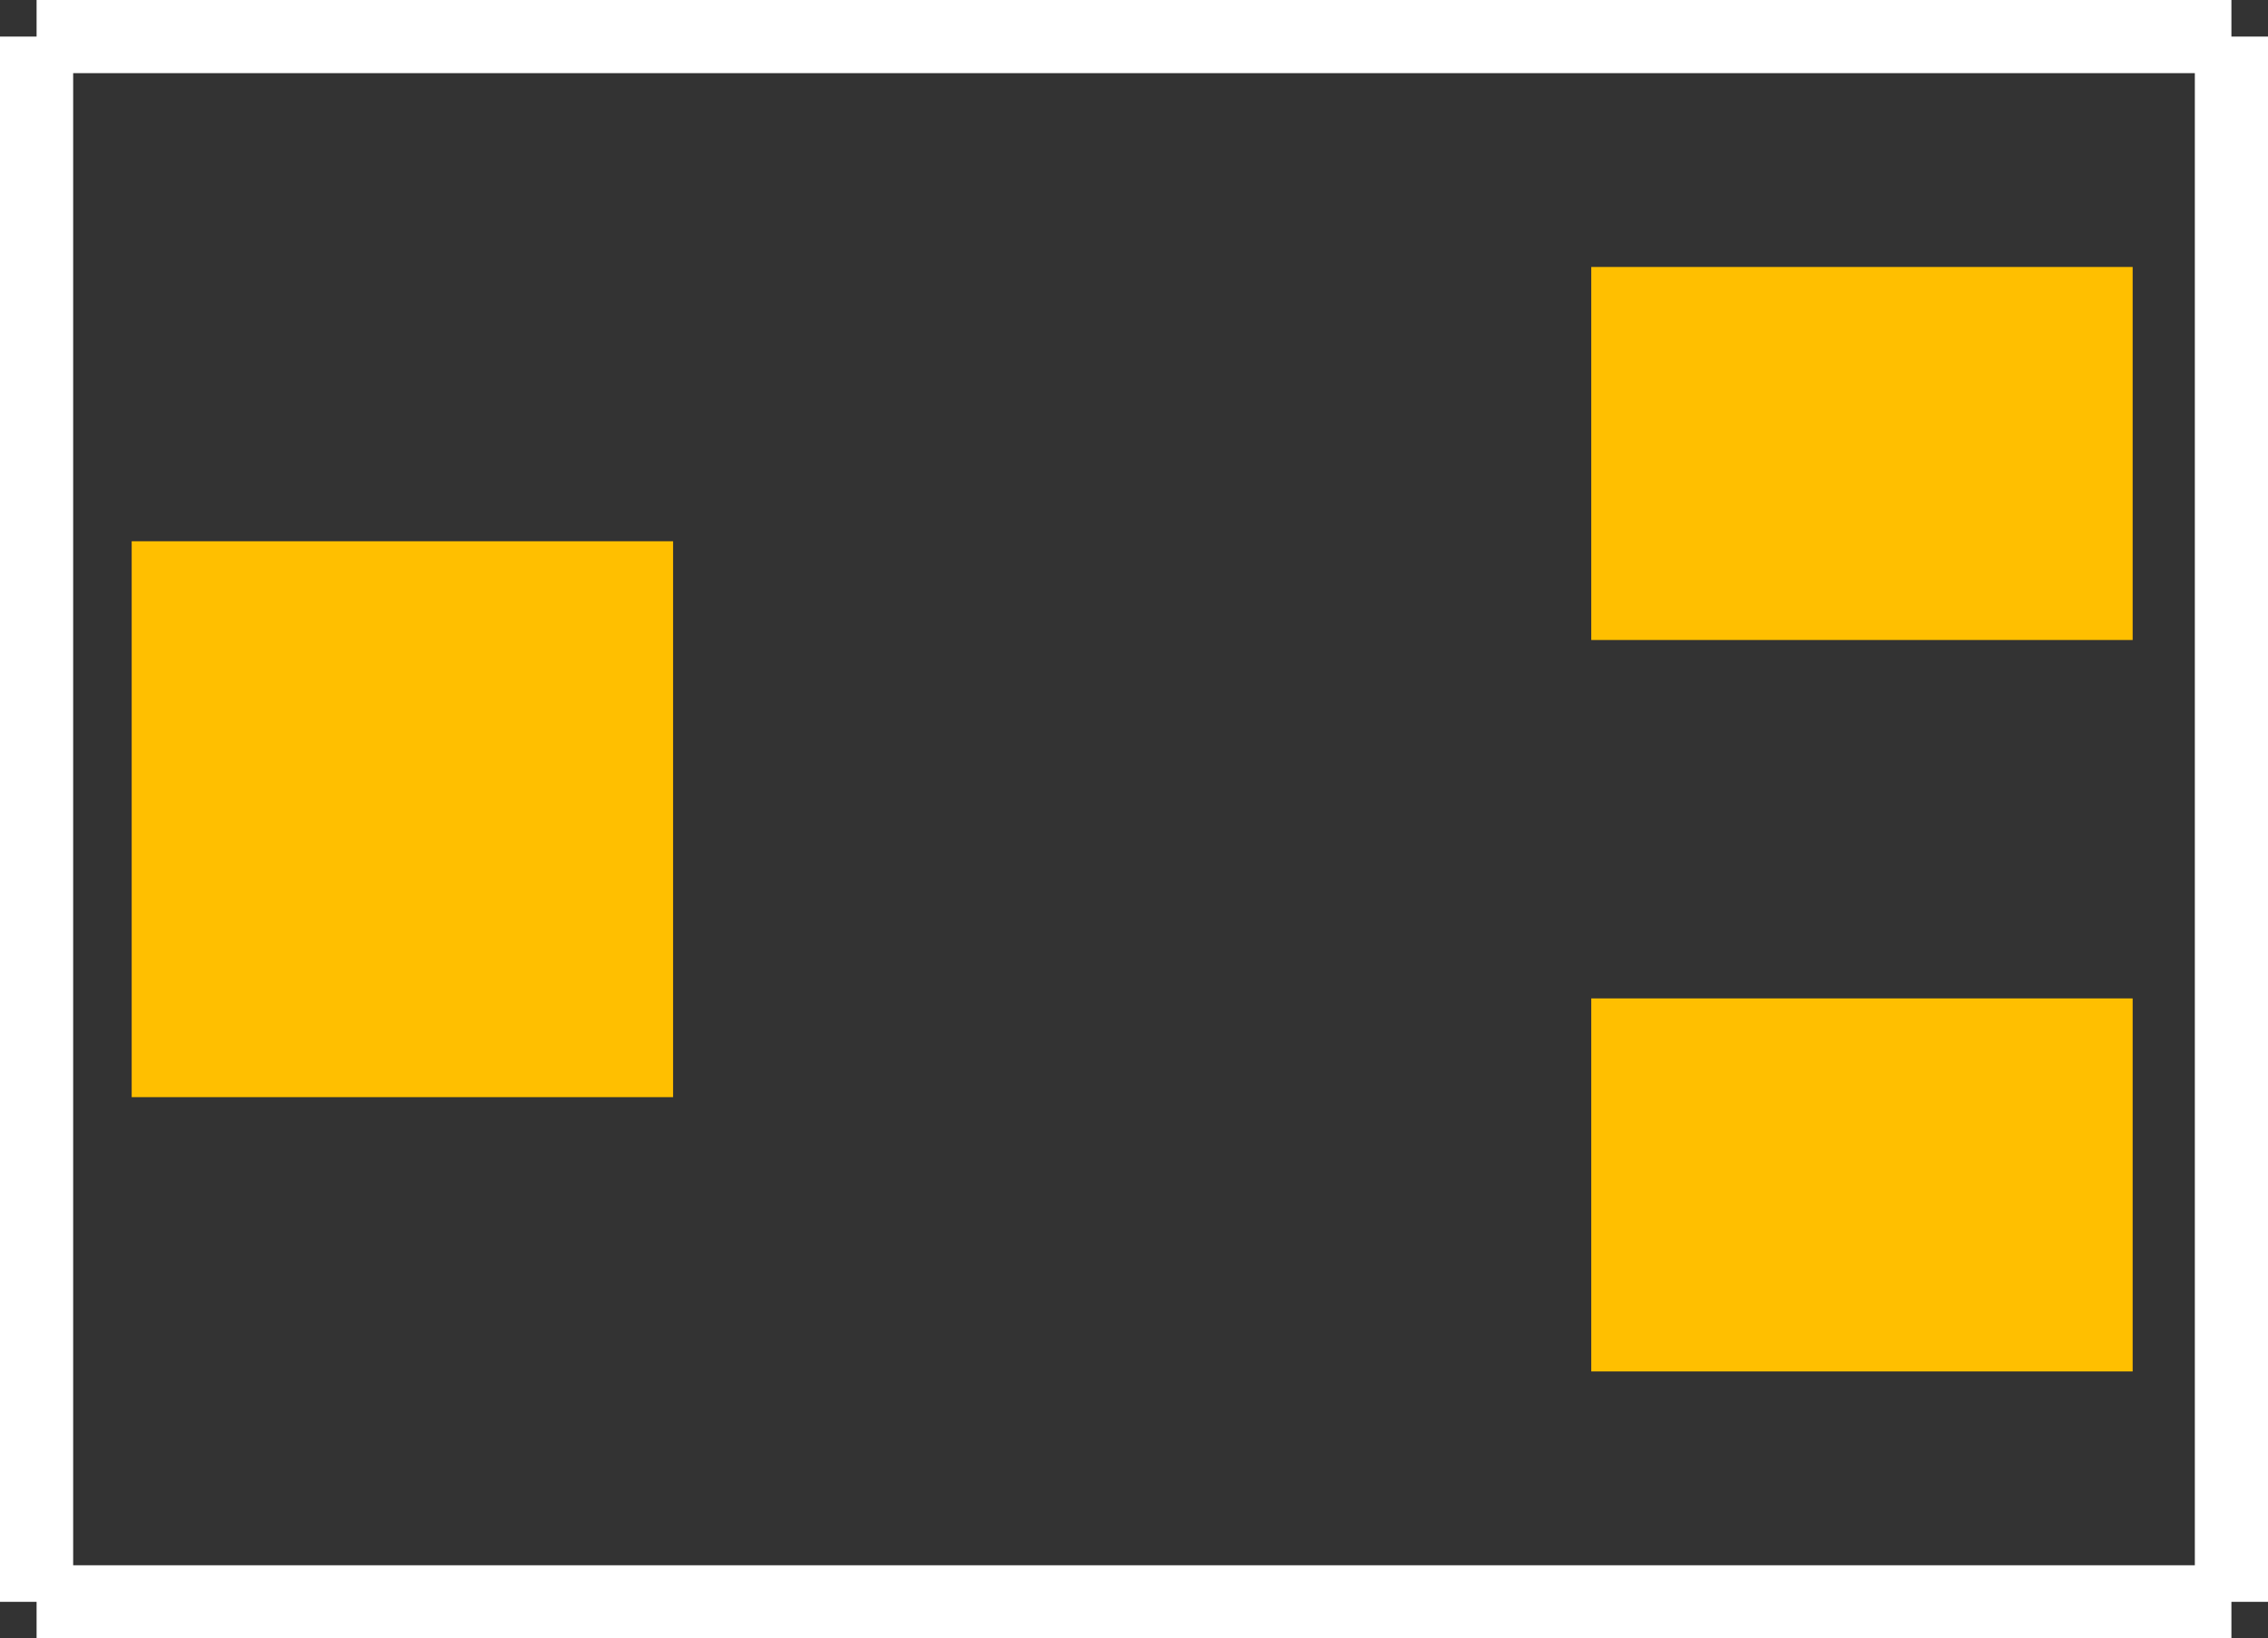
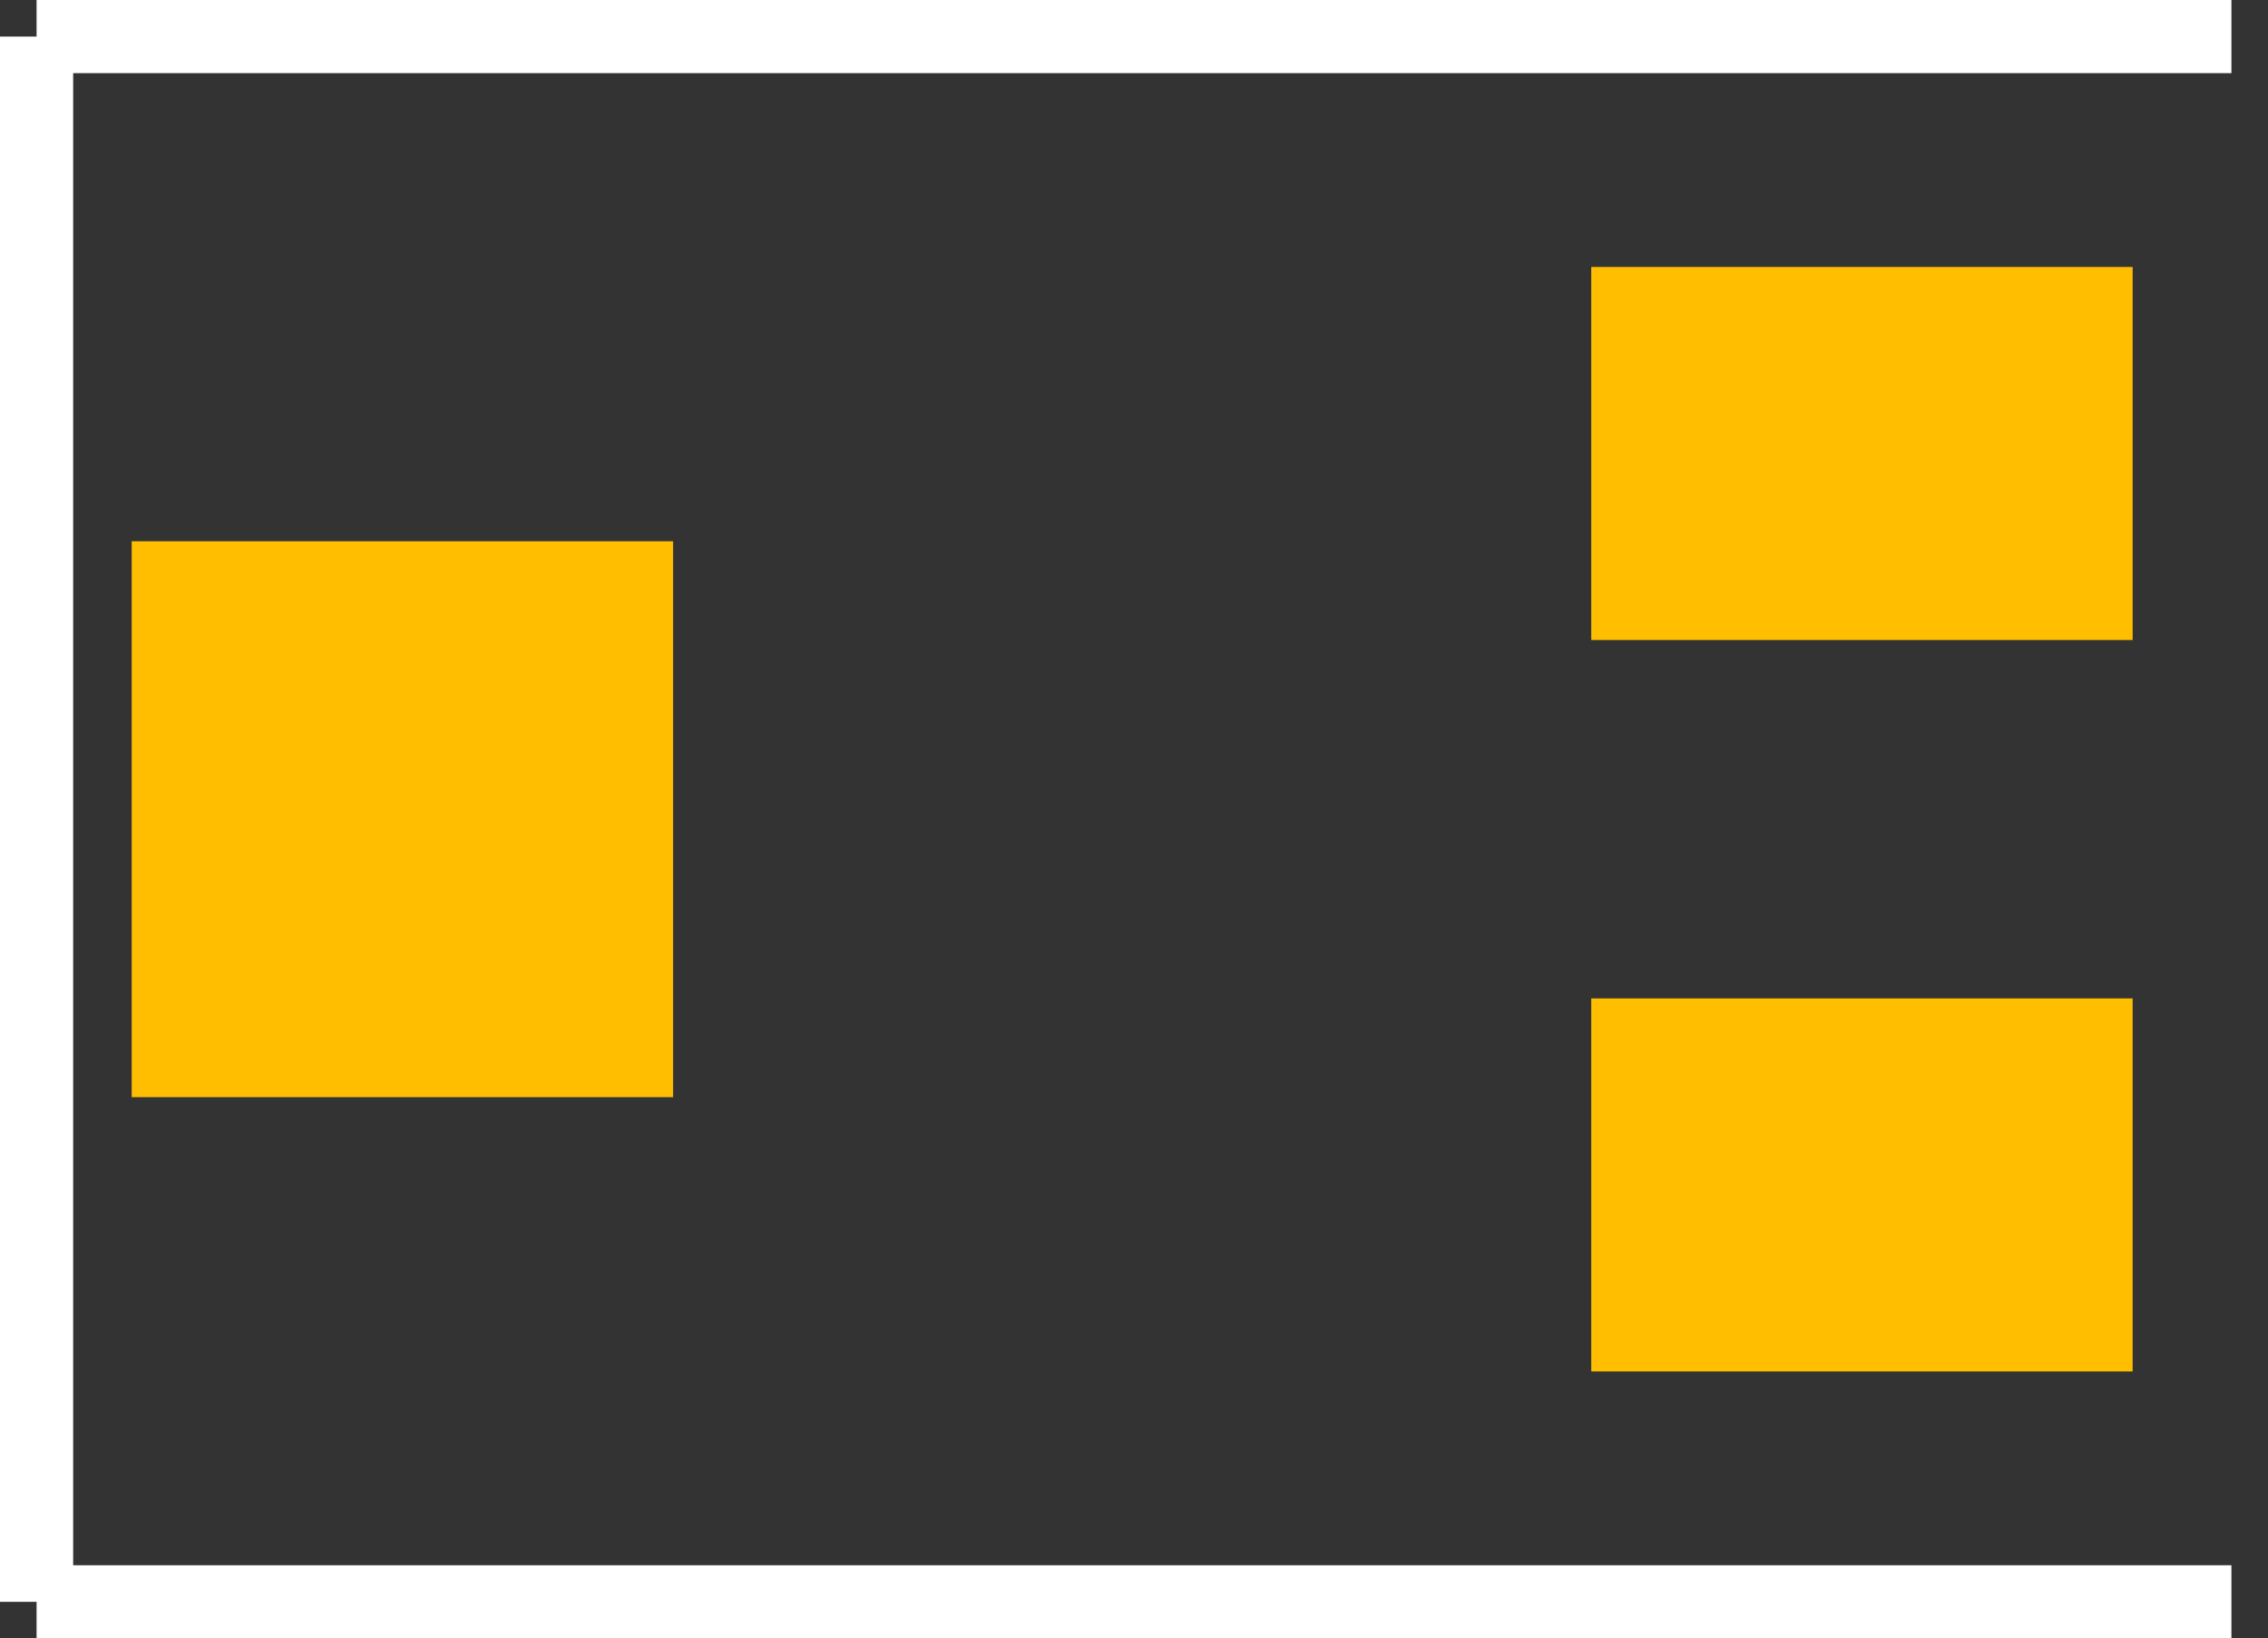
<svg xmlns="http://www.w3.org/2000/svg" version="1.2" baseProfile="tiny" x="0in" y="0in" width="0.31in" height="0.224in" viewBox="0 0 31000 22400">
  <rect x="0" y="0" width="31000" height="22400" fill="#333333" stroke="none" />
  <title>BOURNS_3224X.fp</title>
  <desc>Geda footprint file 'BOURNS_3224X.fp' converted by Fritzing</desc>
  <g id="copper1">
    <line fill="none" connectorname="1" stroke="#ffbf00" stroke-linejoin="miter" stroke-linecap="square" id="connector0pad" y1="16200" x1="24300" y2="16200" stroke-width="5100" x2="26600" />
    <line fill="none" connectorname="2" stroke="#ffbf00" stroke-linejoin="miter" stroke-linecap="square" id="connector1pad" y1="11100" x1="5500" y2="11300" stroke-width="7400" x2="5500" />
    <line fill="none" connectorname="3" stroke="#ffbf00" stroke-linejoin="miter" stroke-linecap="square" id="connector2pad" y1="6200" x1="24300" y2="6200" stroke-width="5100" x2="26600" />
  </g>
  <g id="silkscreen">
-     <line fill="none" stroke="white" y1="21900" x1="30500" y2="500" stroke-width="1000" x2="30500" />
    <line fill="none" stroke="white" y1="500" x1="30500" y2="500" stroke-width="1000" x2="500" />
    <line fill="none" stroke="white" y1="500" x1="500" y2="21900" stroke-width="1000" x2="500" />
    <line fill="none" stroke="white" y1="21900" x1="500" y2="21900" stroke-width="1000" x2="30500" />
  </g>
</svg>